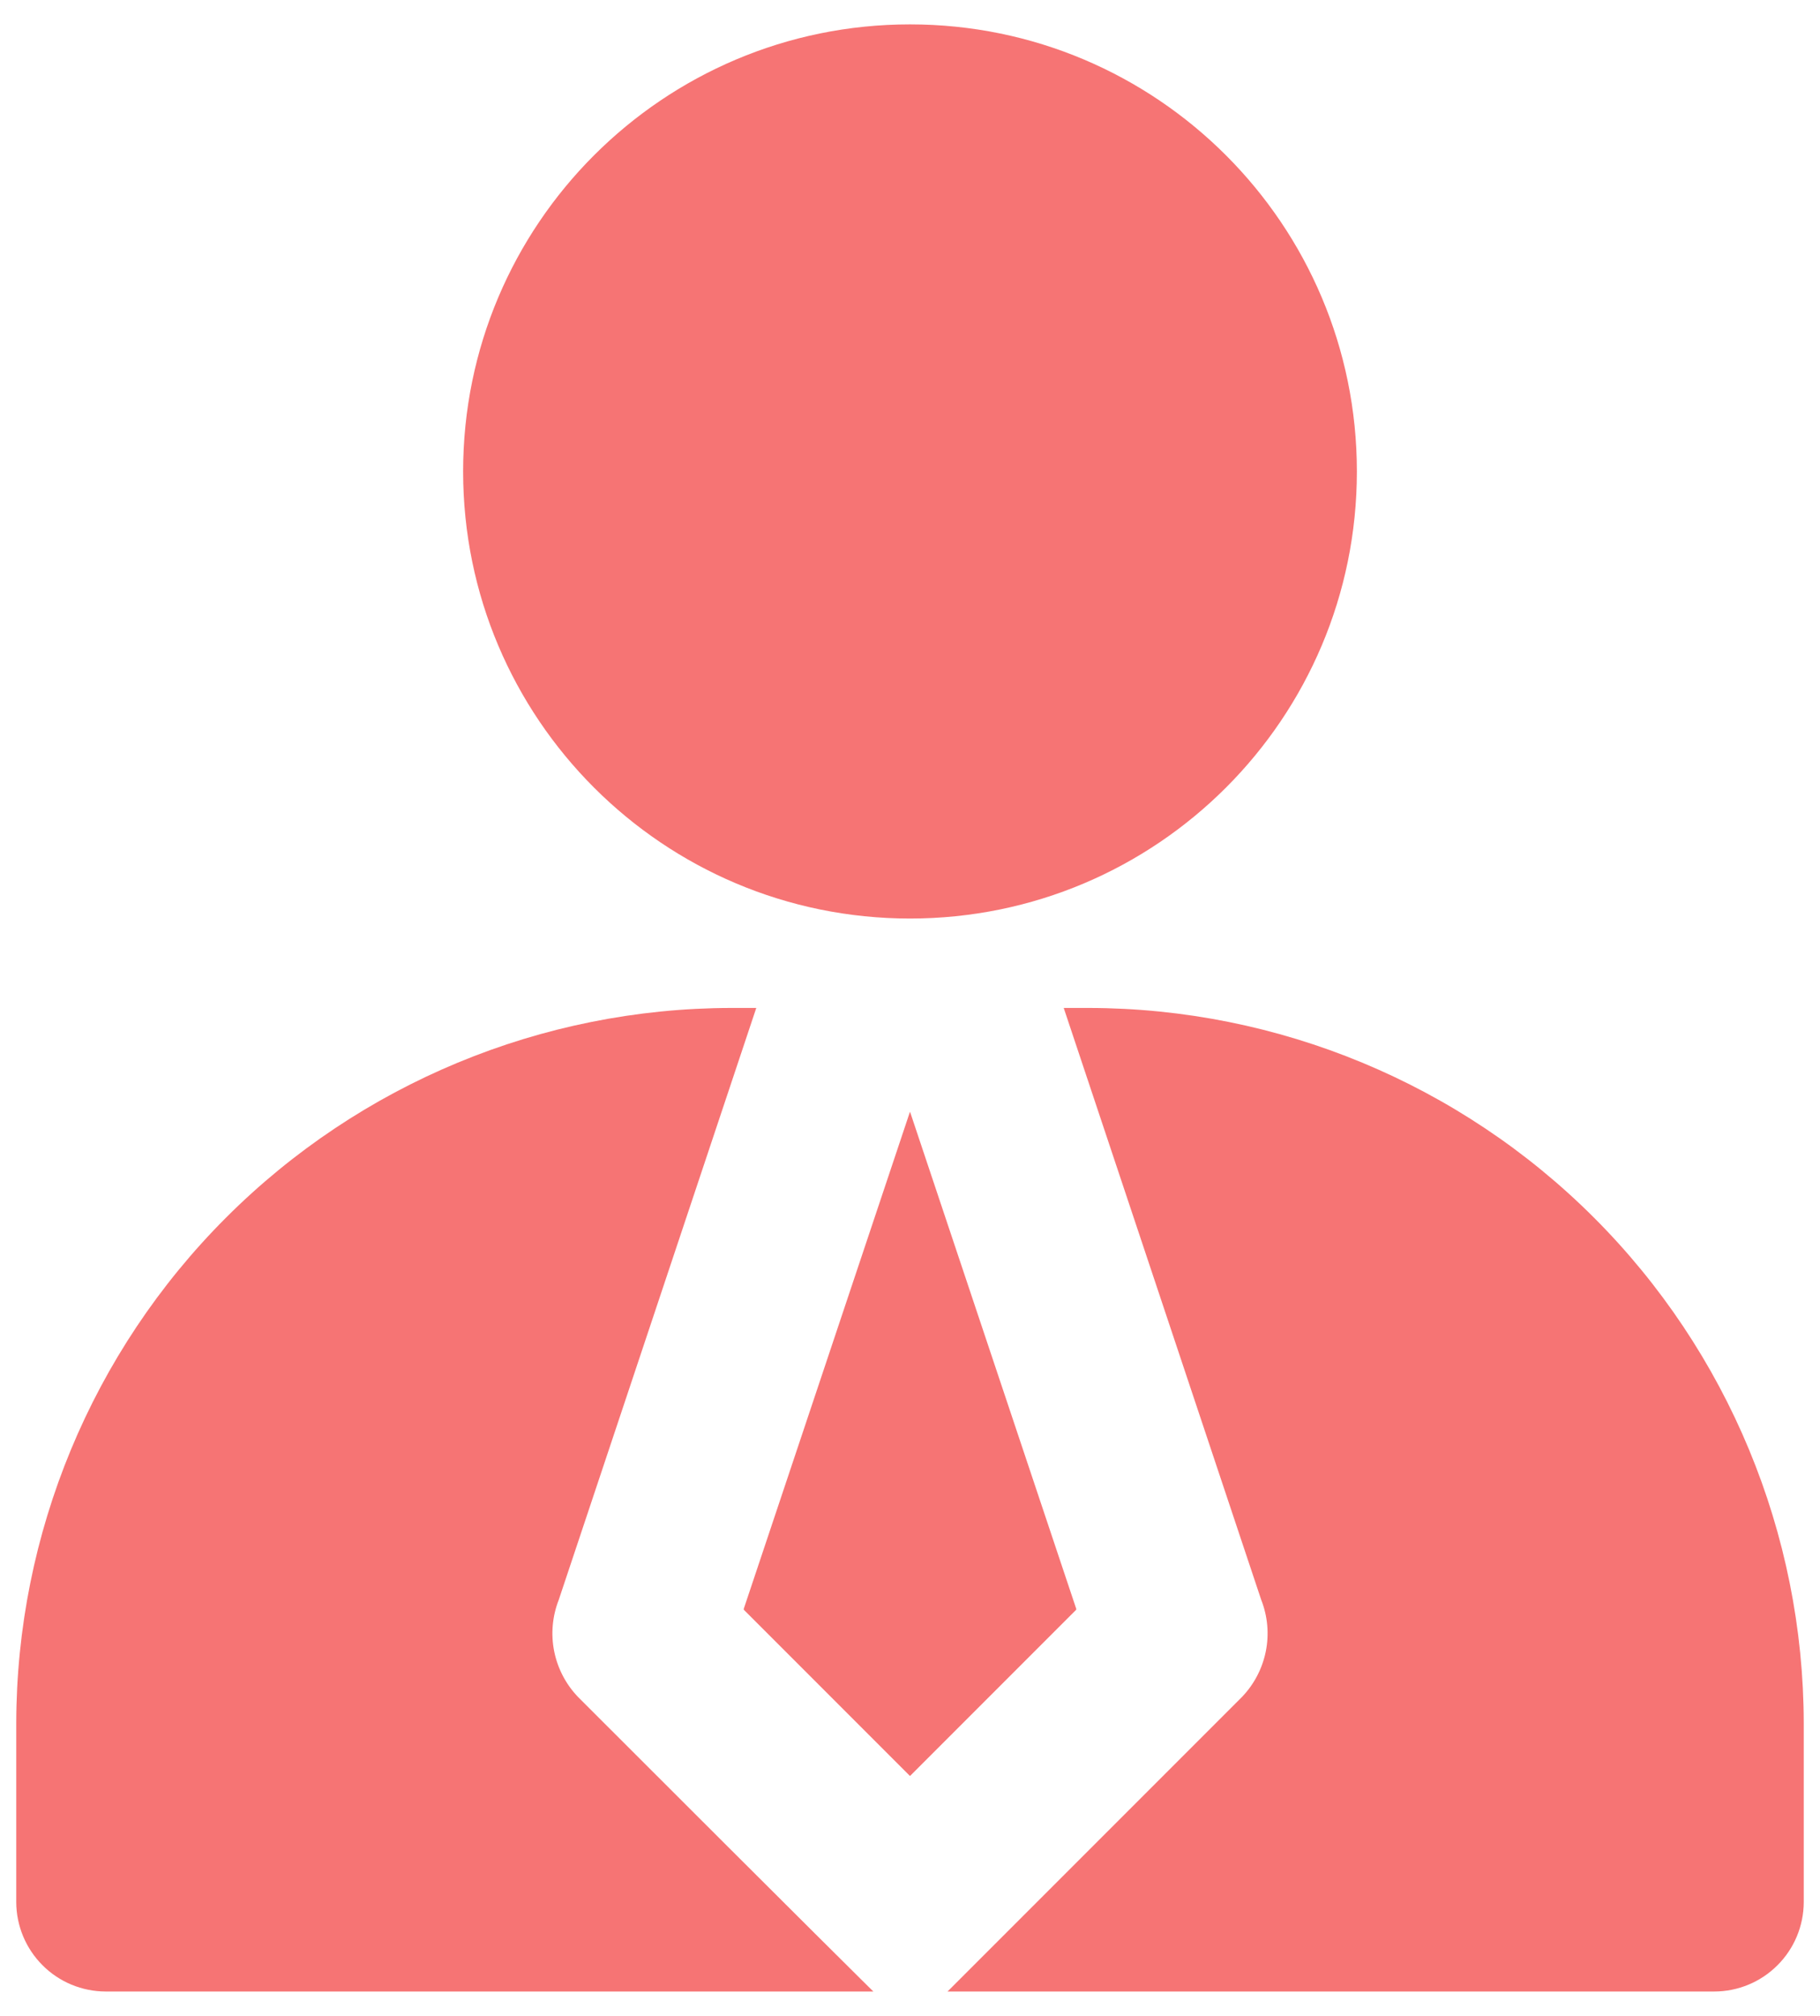
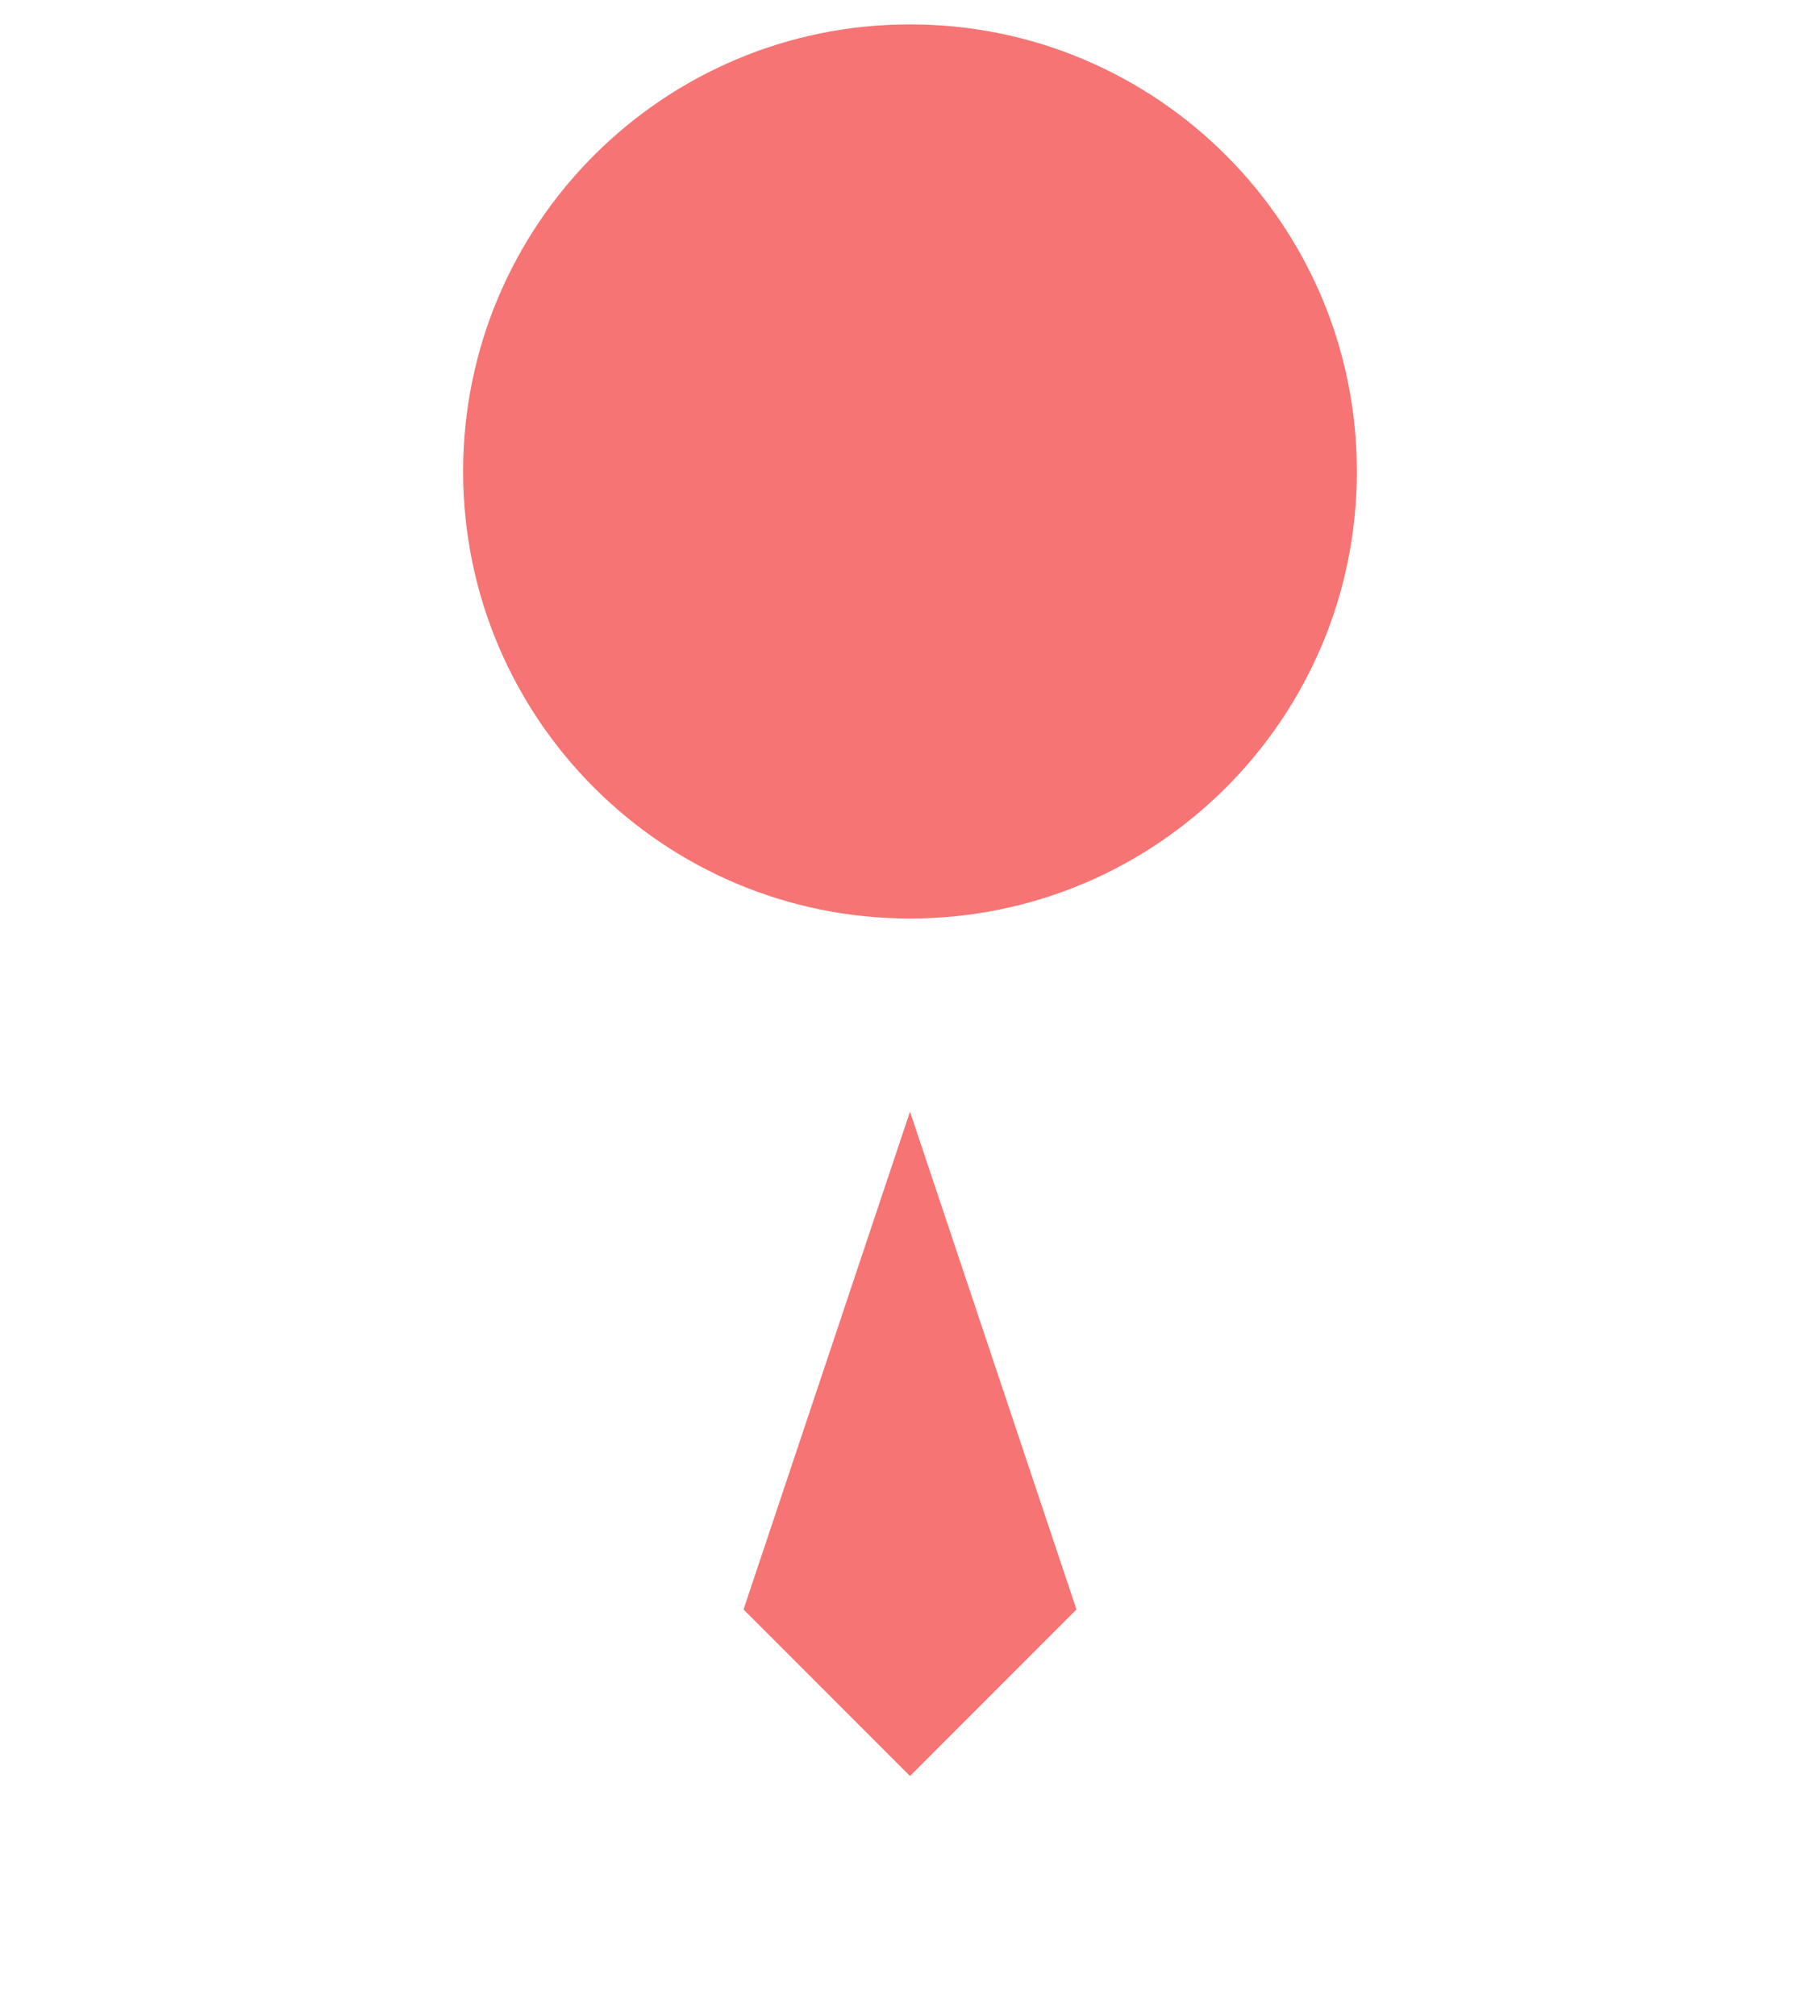
<svg xmlns="http://www.w3.org/2000/svg" width="56" height="62" viewBox="0 0 56 62" fill="none">
  <path d="M28 28.25C35.594 28.25 41.75 22.094 41.75 14.5C41.75 6.906 35.594 0.75 28 0.75C20.406 0.75 14.25 6.906 14.25 14.5C14.25 22.094 20.406 28.25 28 28.25Z" fill="#F67474" />
-   <path d="M33.115 49.48L28 34.19L22.885 49.48V49.507L28 54.622L33.115 49.507V49.48Z" fill="#F67474" />
-   <path d="M33.5 31H32.73L38.807 49.205C39.006 49.71 39.054 50.261 38.947 50.793C38.839 51.325 38.581 51.814 38.203 52.203L29.155 61.25H52.75C53.479 61.248 54.177 60.958 54.692 60.442C55.208 59.927 55.498 59.229 55.5 58.5V53C55.492 47.168 53.172 41.576 49.048 37.452C44.924 33.328 39.332 31.008 33.5 31Z" fill="#F67474" />
-   <path d="M17.797 52.203C17.419 51.814 17.161 51.325 17.053 50.793C16.946 50.261 16.994 49.71 17.192 49.205L23.27 31H22.5C16.668 31.008 11.076 33.328 6.952 37.452C2.828 41.576 0.508 47.168 0.5 53V58.5C0.502 59.229 0.793 59.927 1.308 60.442C1.823 60.958 2.521 61.248 3.25 61.25H26.872C26.872 61.25 25.115 59.52 17.797 52.203Z" fill="#F67474" />
+   <path d="M33.115 49.48L28 34.19L22.885 49.48V49.507L28 54.622L33.115 49.507Z" fill="#F67474" />
</svg>